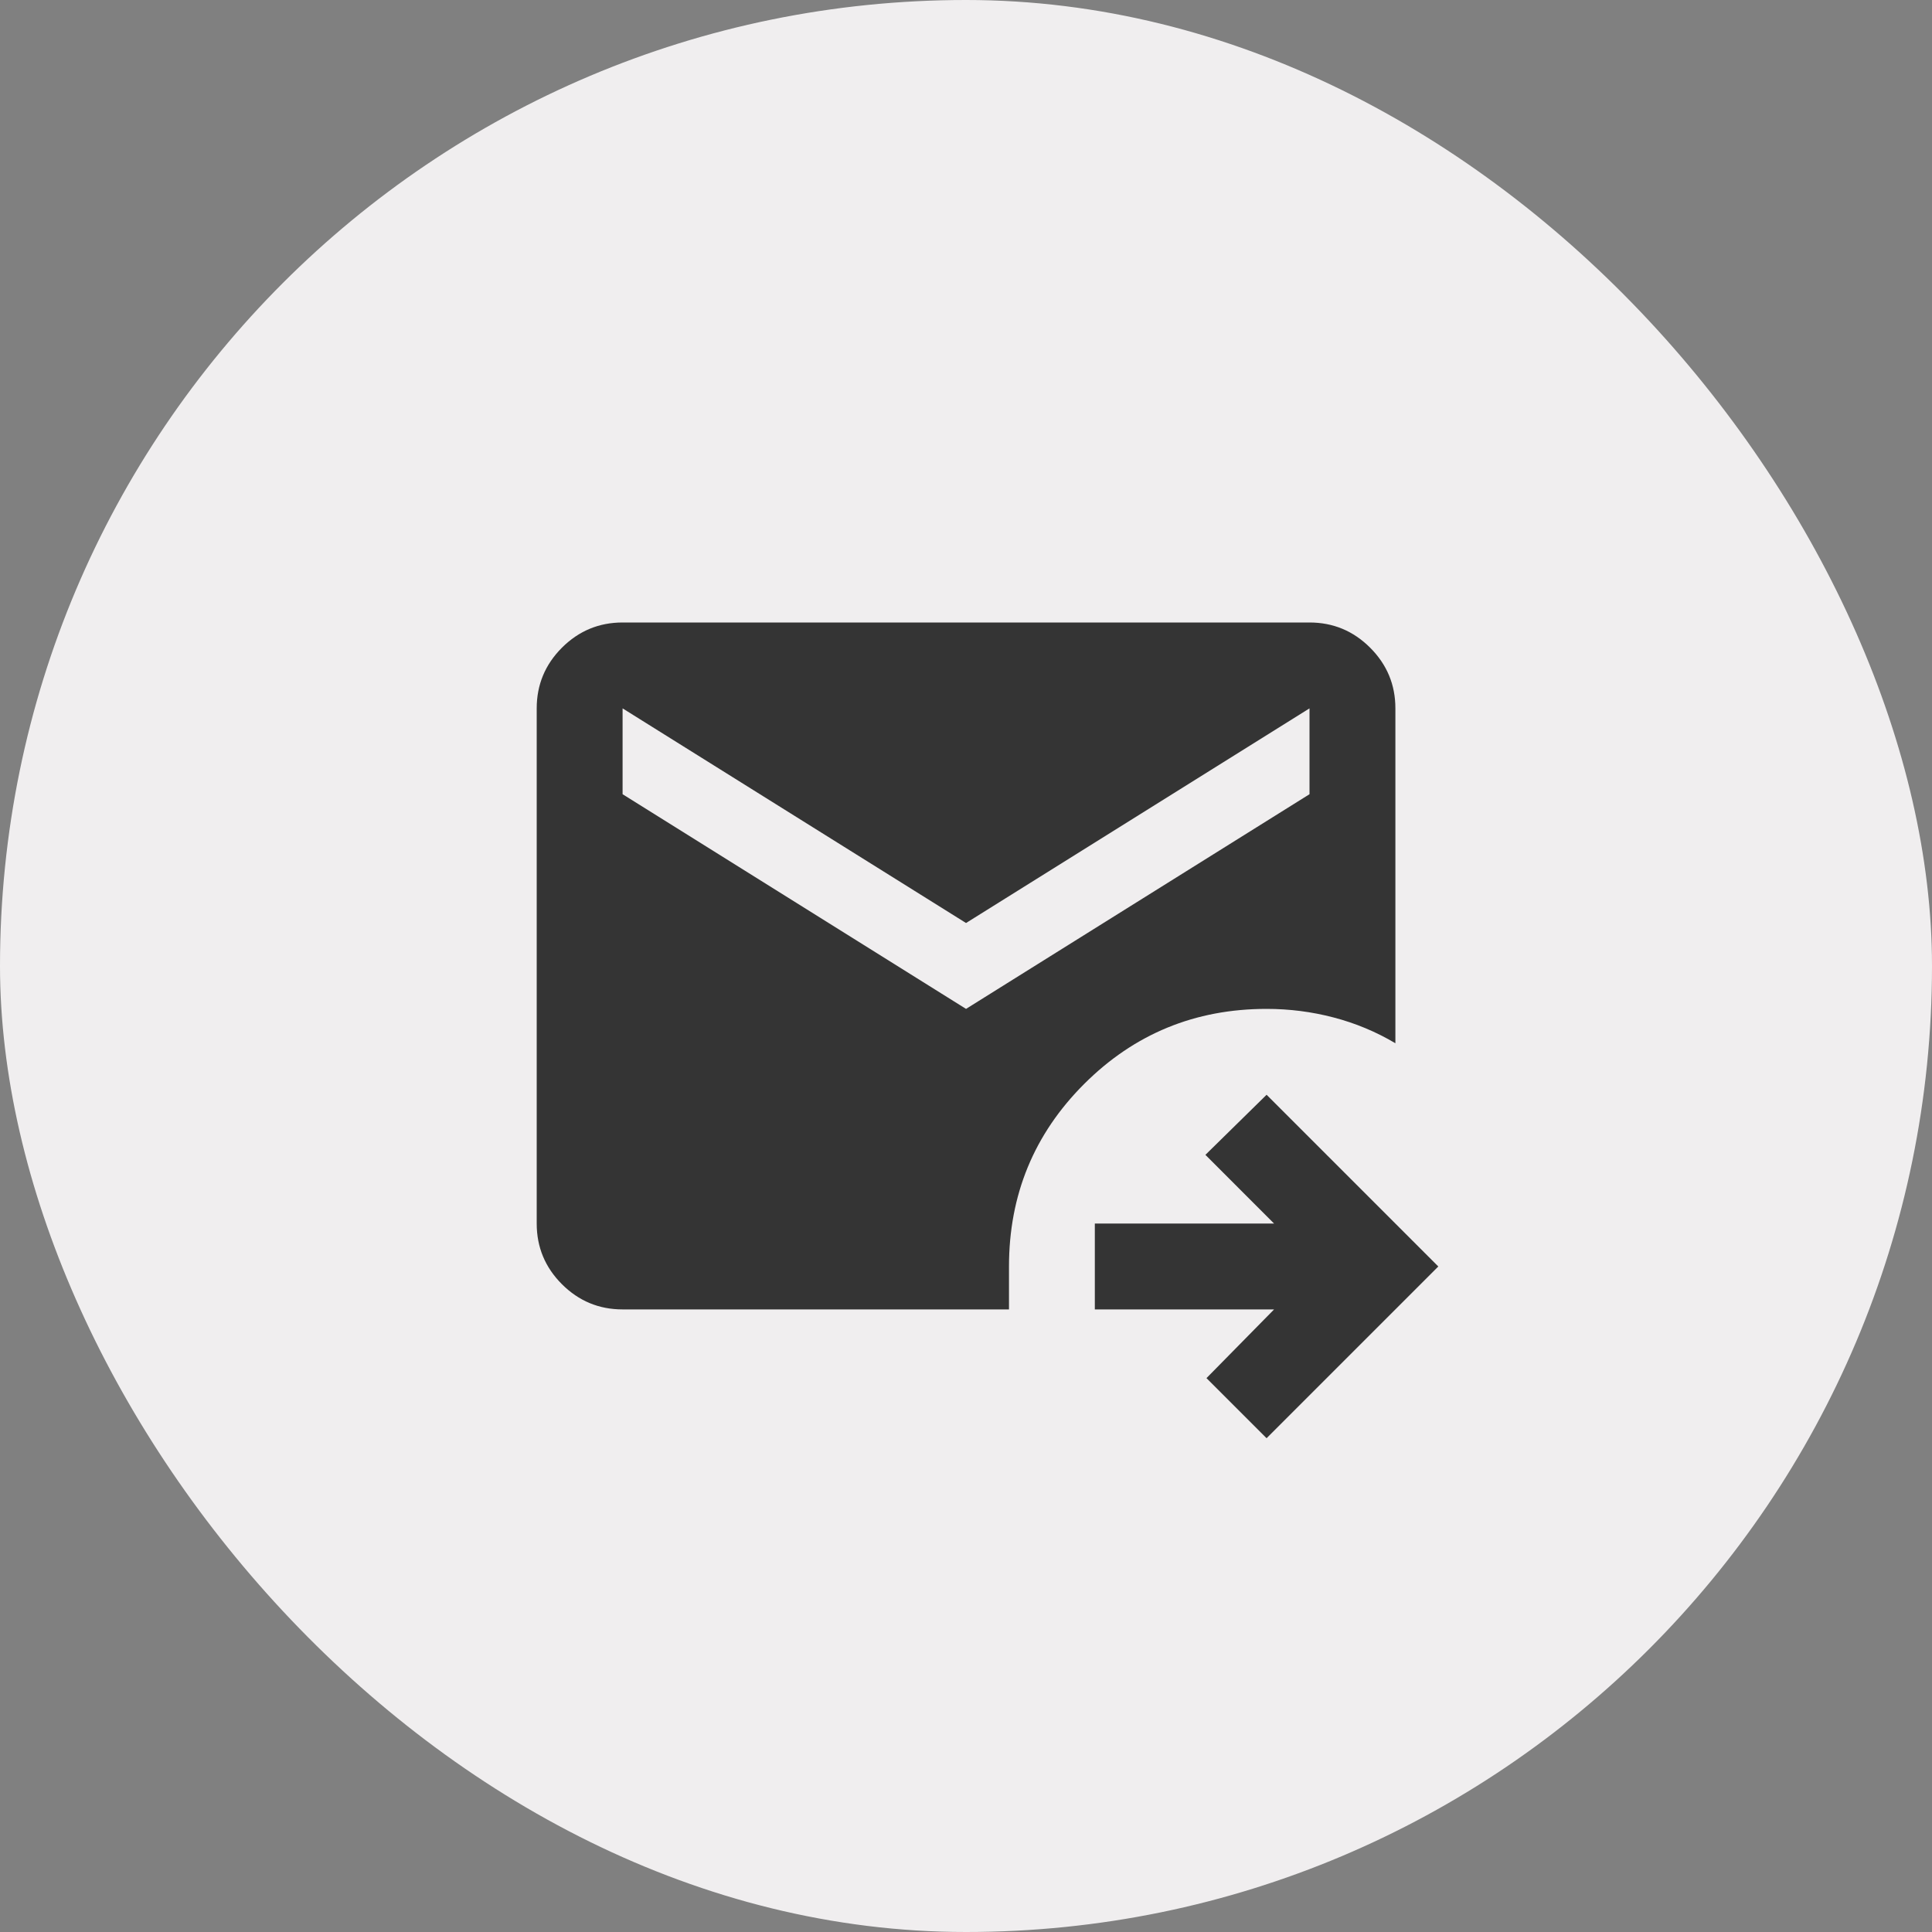
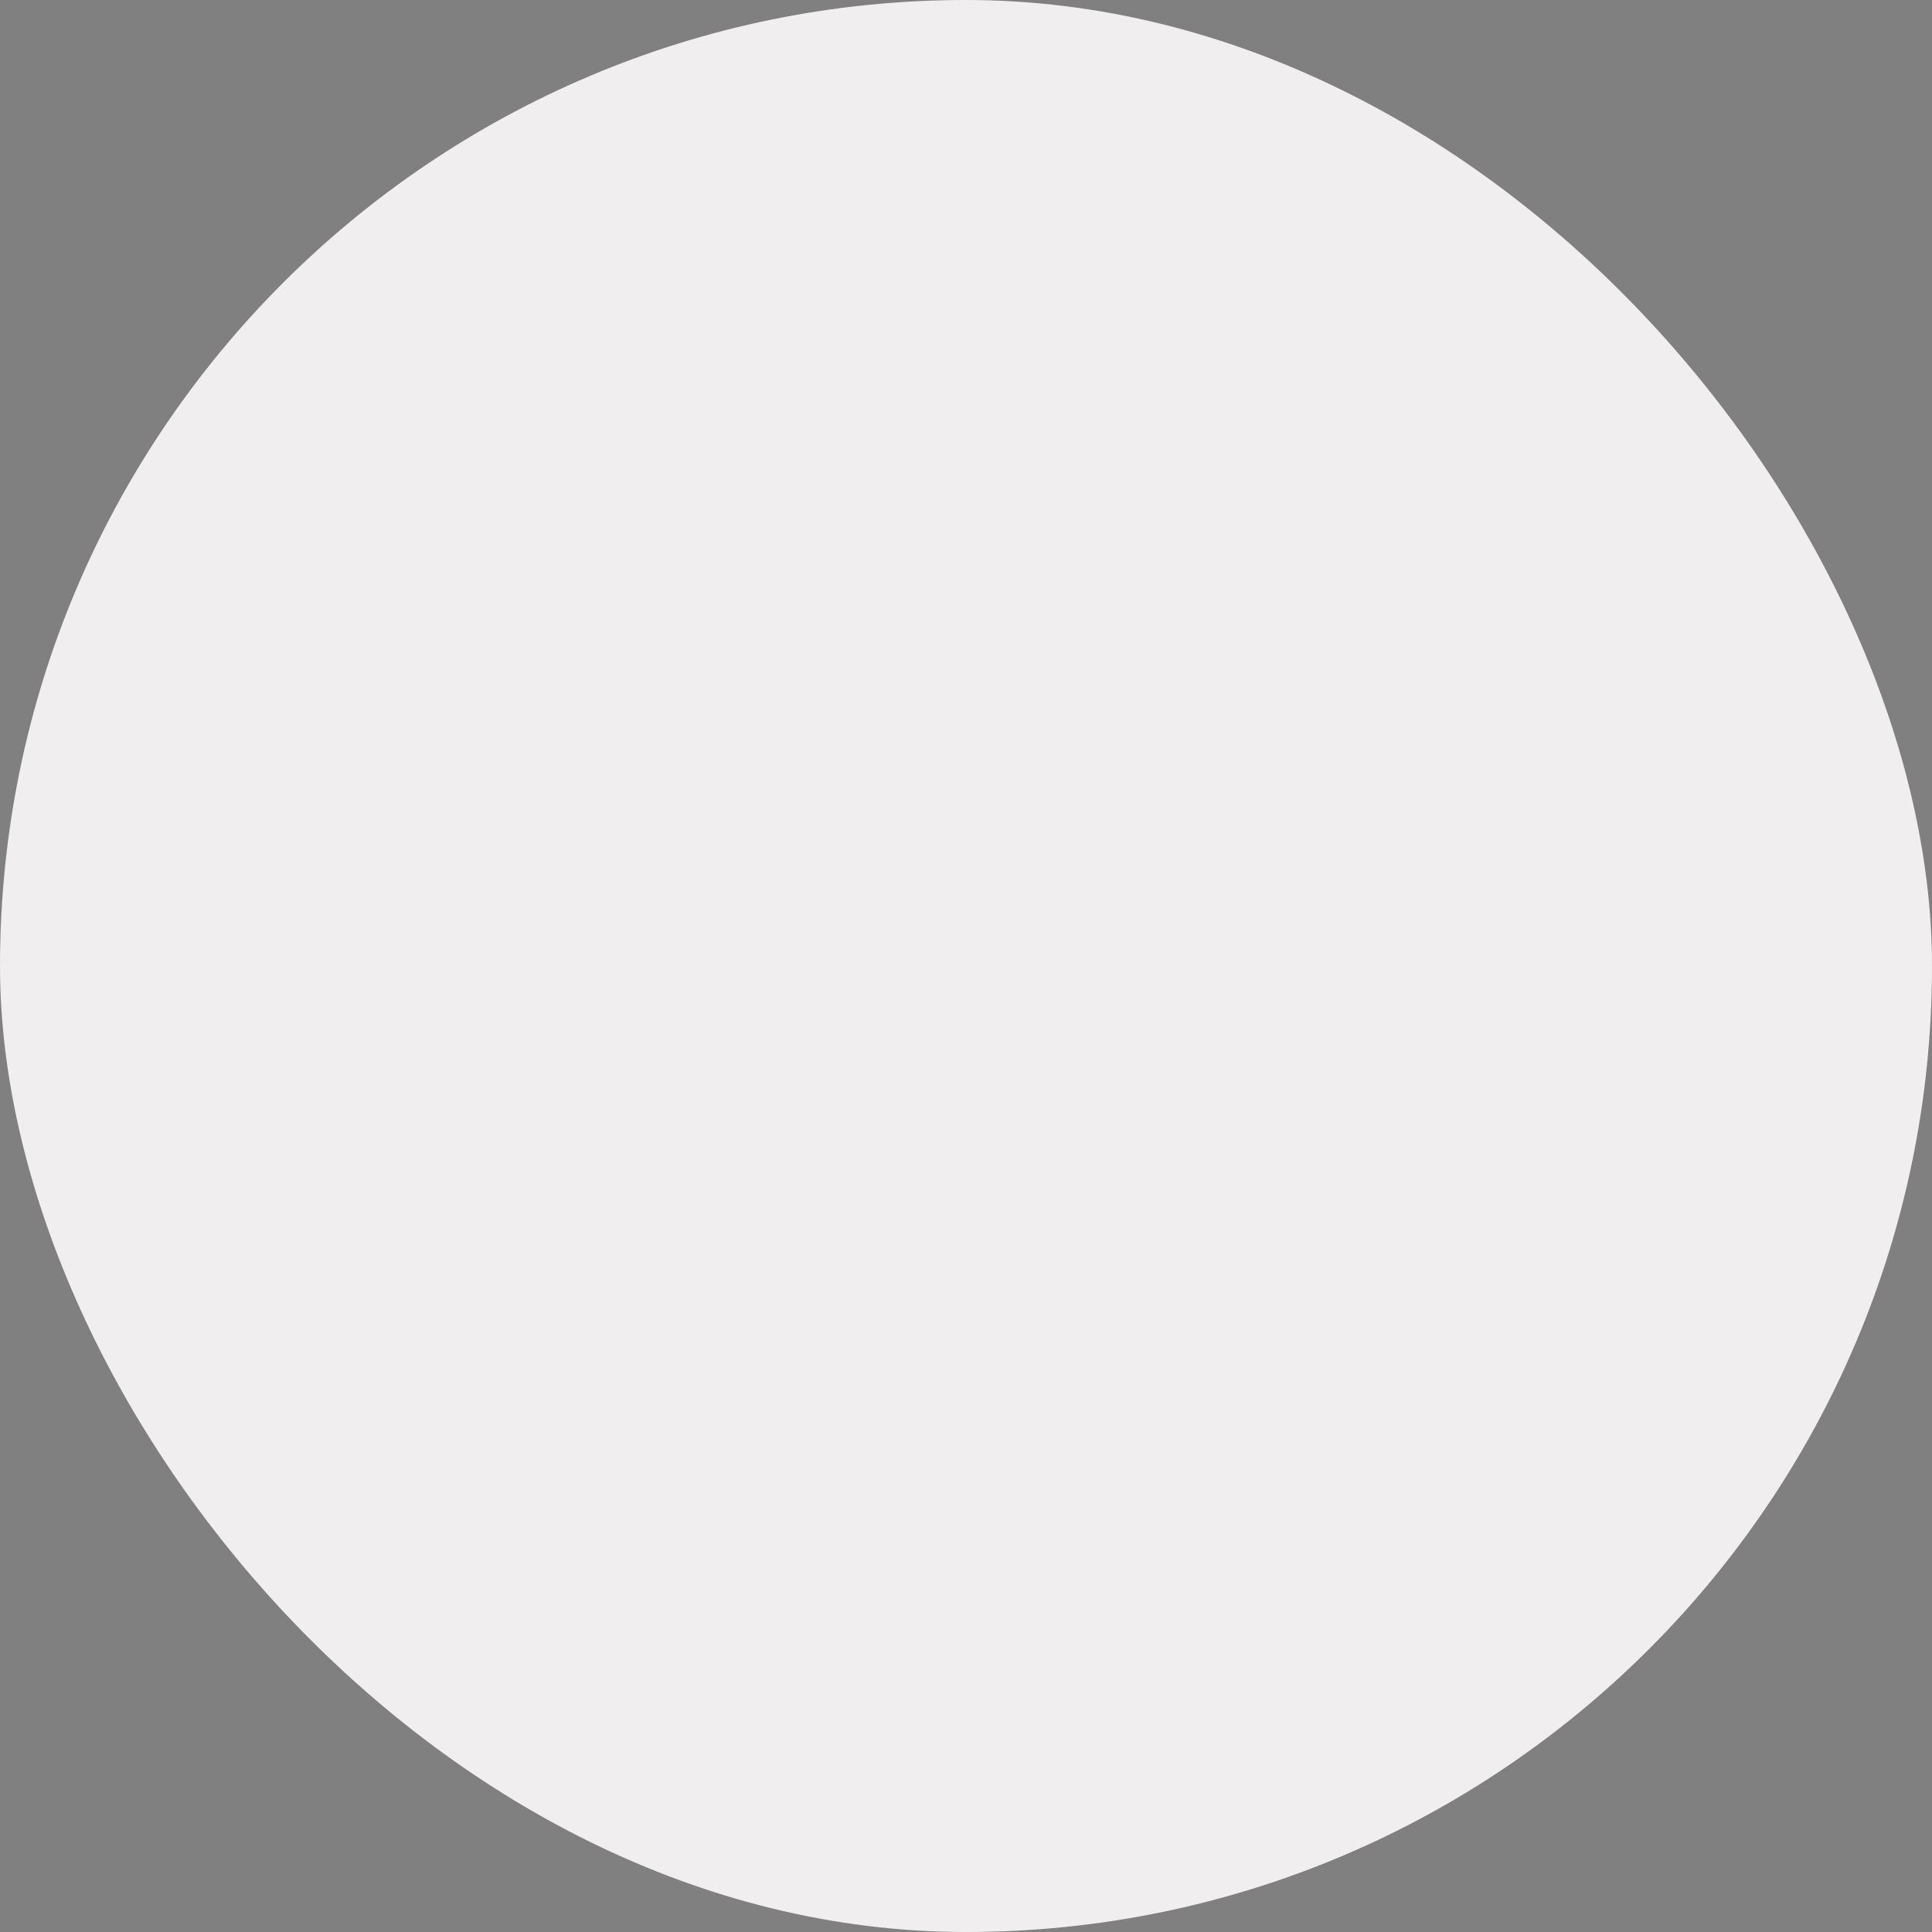
<svg xmlns="http://www.w3.org/2000/svg" width="60" height="60" viewBox="0 0 60 60" fill="none">
  <rect x="0" y="0" width="60" height="60" fill="#808080" stroke="none" />
  <rect width="60" height="60" rx="30" fill="#F0EEEF" />
-   <path d="M39.335 44.665L37.468 42.799L39.568 40.665H34.001V37.999H39.568L37.435 35.865L39.335 33.999L44.668 39.332L39.335 44.665ZM19.335 40.665C18.601 40.665 17.974 40.404 17.451 39.882C16.929 39.36 16.668 38.732 16.668 37.999V21.999C16.668 21.265 16.929 20.638 17.451 20.115C17.974 19.593 18.601 19.332 19.335 19.332H40.668C41.401 19.332 42.029 19.593 42.551 20.115C43.074 20.638 43.335 21.265 43.335 21.999V32.399C42.735 32.043 42.096 31.776 41.418 31.599C40.74 31.421 40.046 31.332 39.335 31.332C37.112 31.332 35.224 32.11 33.668 33.665C32.112 35.221 31.335 37.11 31.335 39.332V40.665H19.335ZM30.001 31.332L40.668 24.665V21.999L30.001 28.665L19.335 21.999V24.665L30.001 31.332Z" fill="#343434" />
</svg>